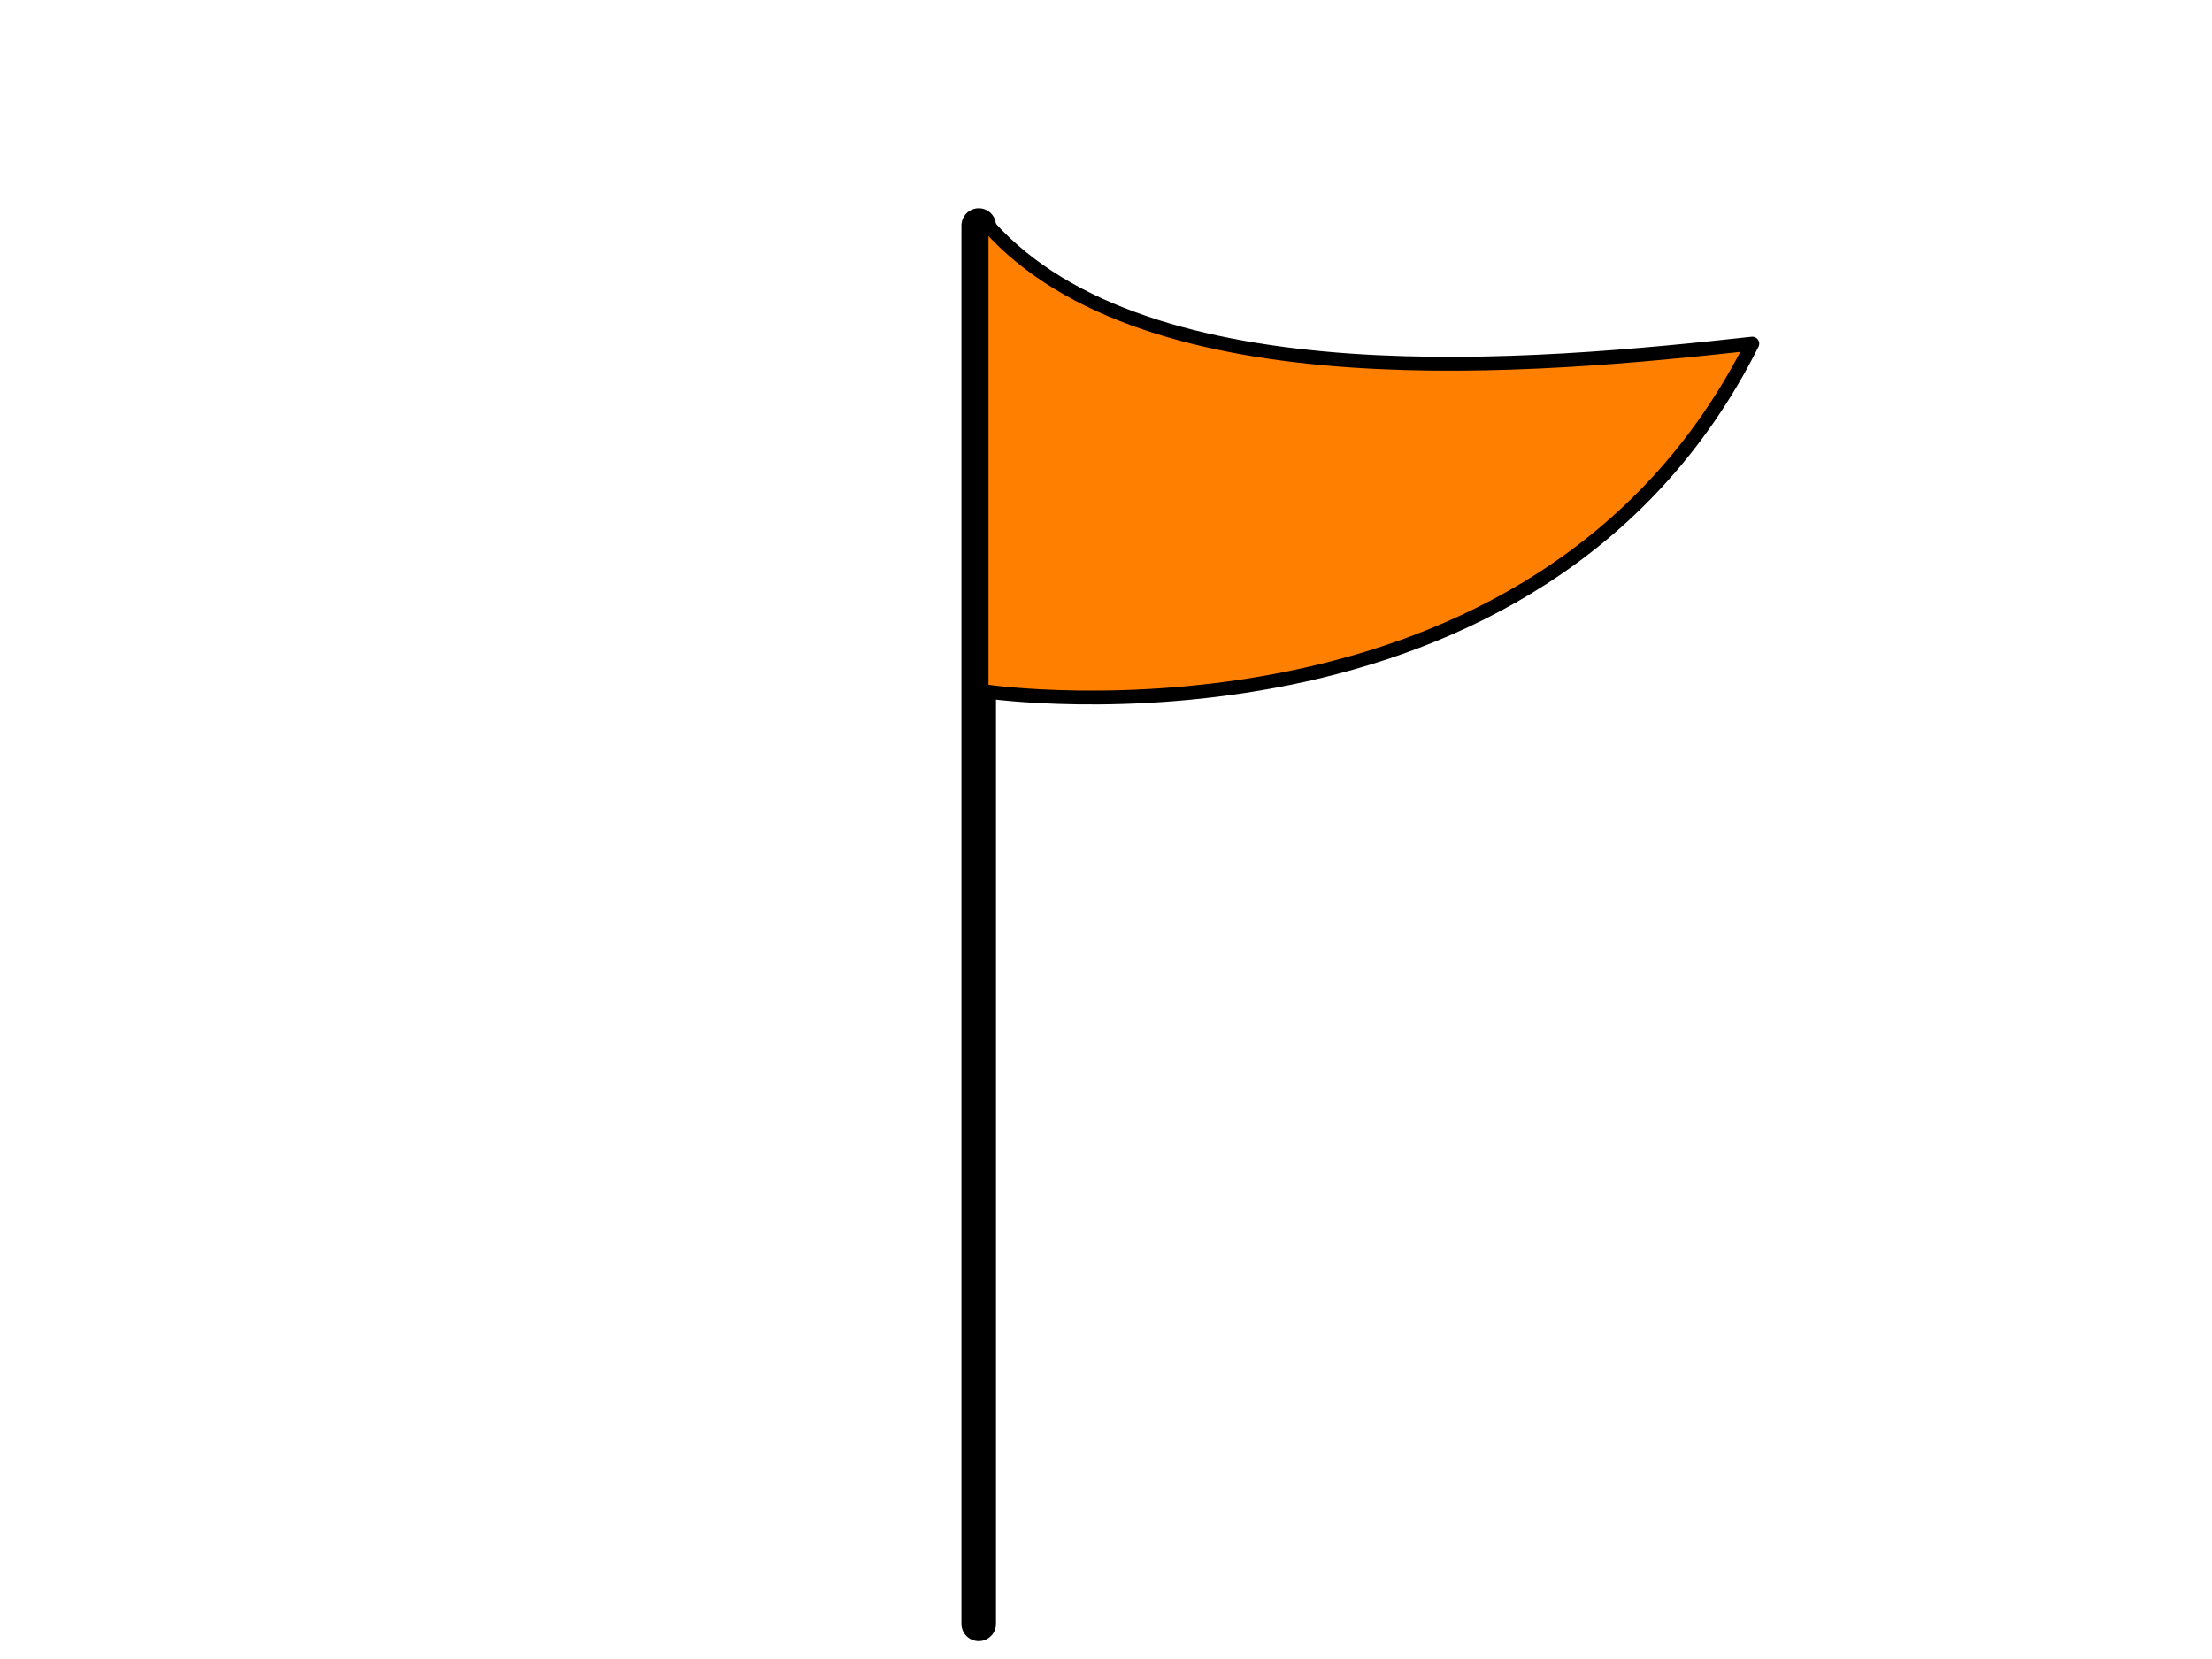
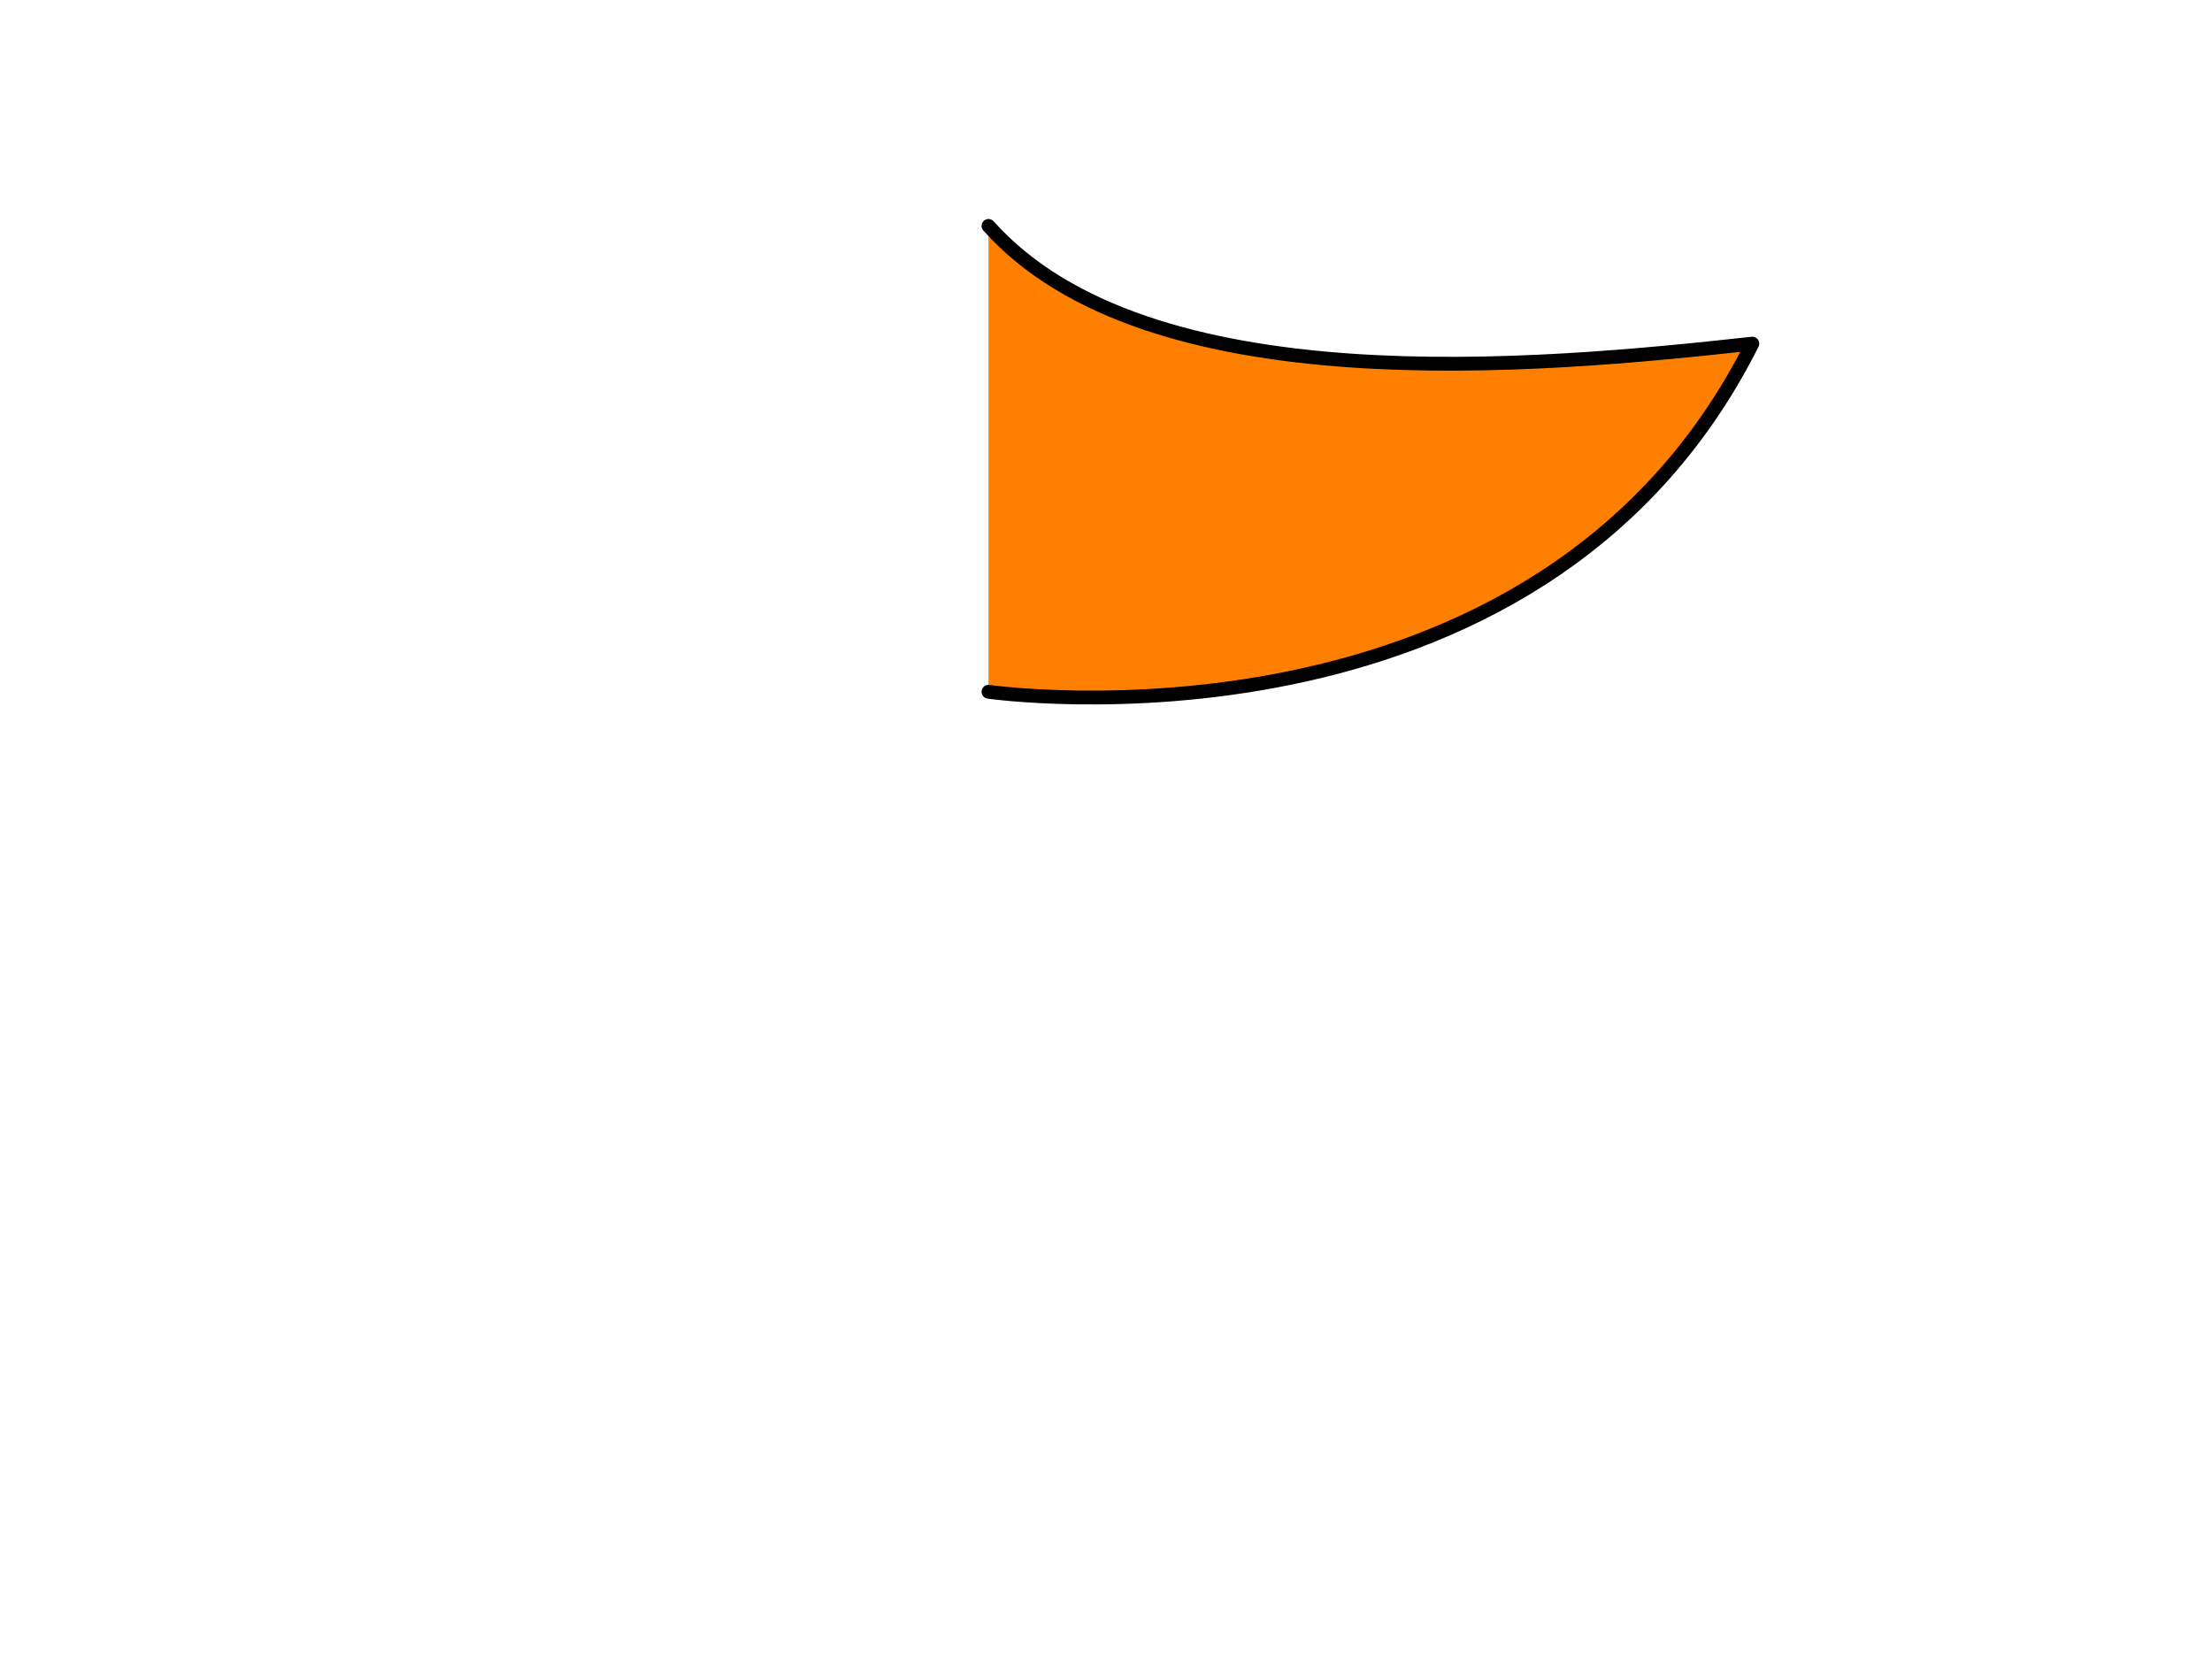
<svg xmlns="http://www.w3.org/2000/svg" width="640" height="480">
  <title>Red Flag</title>
  <g>
    <title>Layer 1</title>
    <g id="layer1">
-       <path d="m283.168,469.821c0,-404.568 0,-404.568 0,-404.568" id="path2060" fill="#ff7f00" fill-opacity="0.75" fill-rule="evenodd" stroke="#000000" stroke-width="10" stroke-linecap="round" stroke-miterlimit="4" />
      <path d="m286,65.362c46,51.579 159,40.874 221,34.062c-62,123.596 -221,100.726 -221,100.726" id="path2062" marker-start="none" stroke-miterlimit="4" stroke-linejoin="round" stroke-linecap="round" stroke-width="4" stroke="#000000" fill-rule="evenodd" fill="#ff7f00" />
    </g>
  </g>
</svg>